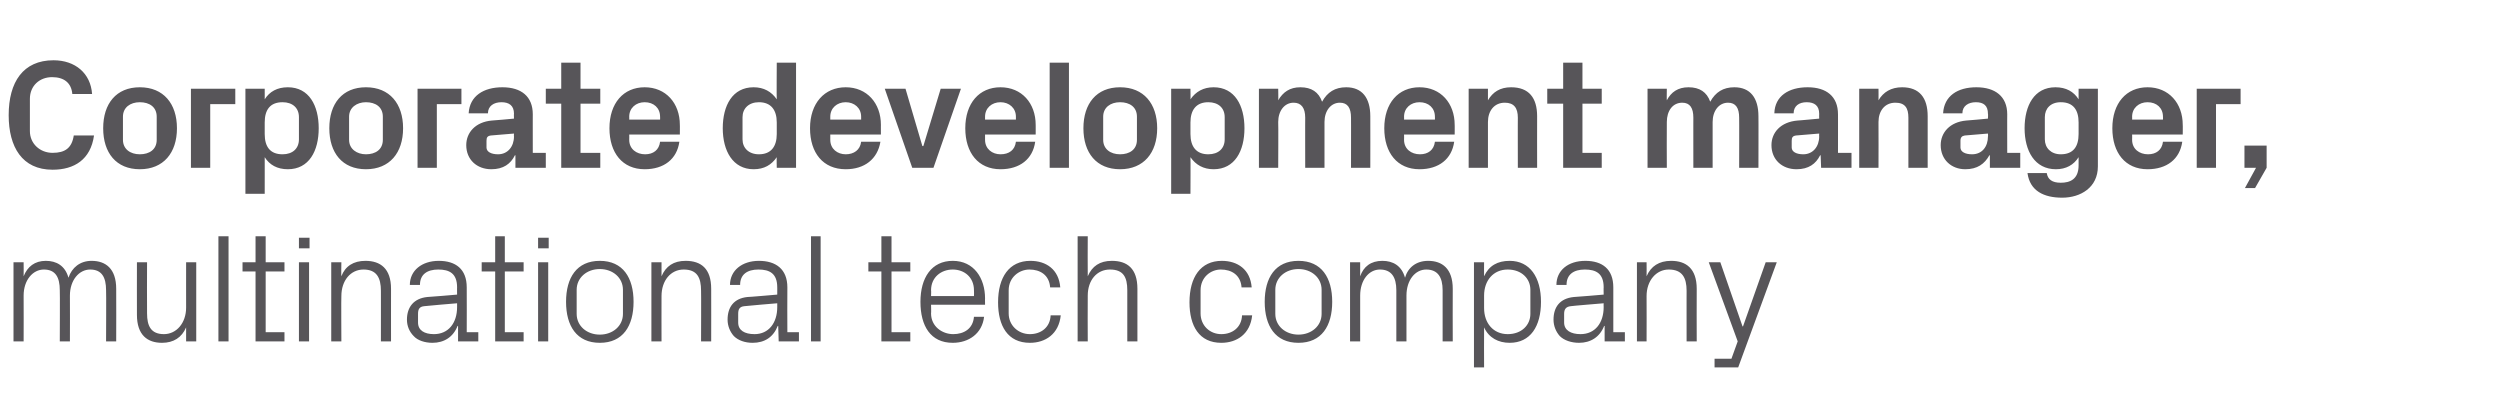
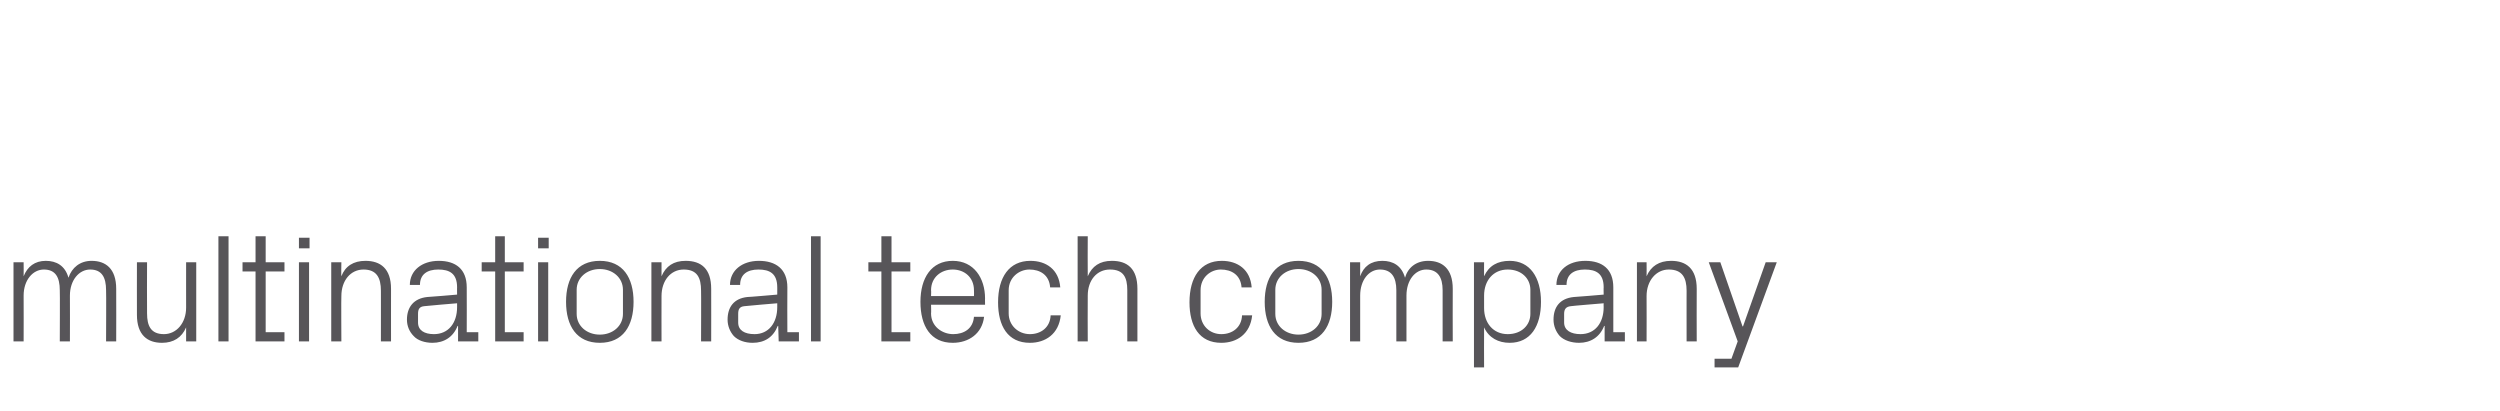
<svg xmlns="http://www.w3.org/2000/svg" version="1.1" width="518.5px" height="85.2px" viewBox="0 -9 518.5 85.2" style="top:-9px">
  <desc>Corporate development manager, multinational tech company</desc>
  <defs />
  <g id="Polygon35387">
    <path d="M 2.8 45.4 L 4.9 45.4 C 4.9 45.4 4.93 48.29 4.9 48.3 C 5.7 46.3 7.2 45.1 9.5 45.1 C 11.7 45.1 13.5 46.1 14.2 48.6 C 14.9 46.5 16.6 45.1 19 45.1 C 21.9 45.1 24.1 46.7 24.1 50.9 C 24.13 50.88 24.1 61.8 24.1 61.8 L 22 61.8 C 22 61.8 22.05 51.17 22 51.2 C 22 48.5 21.1 46.9 18.7 46.9 C 16.4 46.9 14.5 49.1 14.5 52.3 C 14.53 52.32 14.5 61.8 14.5 61.8 L 12.4 61.8 C 12.4 61.8 12.45 51.17 12.4 51.2 C 12.4 48.5 11.5 46.9 9.1 46.9 C 6.8 46.9 4.9 49.1 4.9 52.3 C 4.93 52.32 4.9 61.8 4.9 61.8 L 2.8 61.8 L 2.8 45.4 Z M 30.5 56 C 30.5 58.6 31.3 60.3 34 60.3 C 36.6 60.3 38.6 58 38.6 54.8 C 38.59 54.82 38.6 45.4 38.6 45.4 L 40.7 45.4 L 40.7 61.8 L 38.6 61.8 C 38.6 61.8 38.59 58.91 38.6 58.9 C 37.7 61 36 62.1 33.6 62.1 C 30.6 62.1 28.4 60.5 28.4 56.3 C 28.38 56.32 28.4 45.4 28.4 45.4 L 30.5 45.4 C 30.5 45.4 30.46 55.97 30.5 56 Z M 45.3 61.8 L 45.3 40 L 47.4 40 L 47.4 61.8 L 45.3 61.8 Z M 55.1 59.9 L 59 59.9 L 59 61.8 L 53 61.8 L 53 47.3 L 50.3 47.3 L 50.3 45.4 L 53 45.4 L 53 40 L 55.1 40 L 55.1 45.4 L 59 45.4 L 59 47.3 L 55.1 47.3 L 55.1 59.9 Z M 62 61.8 L 62 45.4 L 64.1 45.4 L 64.1 61.8 L 62 61.8 Z M 64.2 42.5 L 62 42.5 L 62 40.3 L 64.2 40.3 L 64.2 42.5 Z M 79 51.3 C 79 48.6 78.1 46.9 75.4 46.9 C 72.7 46.9 70.8 49.2 70.8 52.4 C 70.75 52.38 70.8 61.8 70.8 61.8 L 68.7 61.8 L 68.7 45.4 L 70.8 45.4 C 70.8 45.4 70.75 48.29 70.8 48.3 C 71.6 46.2 73.3 45.1 75.8 45.1 C 78.9 45.1 81.1 46.7 81.1 50.9 C 81.09 50.88 81.1 61.8 81.1 61.8 L 79 61.8 C 79 61.8 79.01 51.26 79 51.3 Z M 94.8 50.6 C 94.8 47.7 93.2 46.9 90.9 46.9 C 88.6 46.9 87.1 47.9 87.1 50.1 C 87.1 50.1 85 50.1 85 50.1 C 85 47.1 87.5 45.1 91 45.1 C 94.5 45.1 96.8 46.8 96.8 50.6 C 96.83 50.62 96.8 59.9 96.8 59.9 L 99.2 59.9 L 99.2 61.8 L 95 61.8 L 95 58.6 C 95 58.6 94.88 58.59 94.9 58.6 C 94 60.9 92.1 62.1 89.7 62.1 C 88.1 62.1 86.6 61.6 85.8 60.7 C 84.9 59.8 84.4 58.6 84.4 57.3 C 84.4 54.7 85.8 52.9 88.6 52.6 C 88.61 52.64 94.8 52.1 94.8 52.1 C 94.8 52.1 94.78 50.56 94.8 50.6 Z M 88 54.5 C 87 54.6 86.7 55.1 86.7 56.1 C 86.7 56.1 86.7 57.9 86.7 57.9 C 86.7 59.5 88 60.3 90 60.3 C 93 60.3 94.8 58 94.8 54.7 C 94.78 54.66 94.8 53.9 94.8 53.9 C 94.8 53.9 88 54.46 88 54.5 Z M 104.7 59.9 L 108.6 59.9 L 108.6 61.8 L 102.7 61.8 L 102.7 47.3 L 99.9 47.3 L 99.9 45.4 L 102.7 45.4 L 102.7 40 L 104.7 40 L 104.7 45.4 L 108.6 45.4 L 108.6 47.3 L 104.7 47.3 L 104.7 59.9 Z M 111.6 61.8 L 111.6 45.4 L 113.7 45.4 L 113.7 61.8 L 111.6 61.8 Z M 113.8 42.5 L 111.6 42.5 L 111.6 40.3 L 113.8 40.3 L 113.8 42.5 Z M 124.4 45.1 C 129.2 45.1 131.4 48.6 131.4 53.6 C 131.4 58.6 129.2 62.1 124.4 62.1 C 119.6 62.1 117.4 58.6 117.4 53.6 C 117.4 48.6 119.6 45.1 124.4 45.1 Z M 129.2 51.1 C 129.2 48.6 127.1 46.8 124.4 46.8 C 121.7 46.8 119.6 48.6 119.6 51.1 C 119.6 51.1 119.6 56.1 119.6 56.1 C 119.6 58.6 121.7 60.4 124.4 60.4 C 127.1 60.4 129.2 58.6 129.2 56.1 C 129.2 56.1 129.2 51.1 129.2 51.1 Z M 145.4 51.3 C 145.4 48.6 144.6 46.9 141.8 46.9 C 139.1 46.9 137.2 49.2 137.2 52.4 C 137.18 52.38 137.2 61.8 137.2 61.8 L 135.1 61.8 L 135.1 45.4 L 137.2 45.4 C 137.2 45.4 137.18 48.29 137.2 48.3 C 138.1 46.2 139.7 45.1 142.2 45.1 C 145.4 45.1 147.5 46.7 147.5 50.9 C 147.52 50.88 147.5 61.8 147.5 61.8 L 145.4 61.8 C 145.4 61.8 145.44 51.26 145.4 51.3 Z M 161.2 50.6 C 161.2 47.7 159.6 46.9 157.3 46.9 C 155 46.9 153.5 47.9 153.5 50.1 C 153.5 50.1 151.4 50.1 151.4 50.1 C 151.4 47.1 153.9 45.1 157.4 45.1 C 160.9 45.1 163.3 46.8 163.3 50.6 C 163.26 50.62 163.3 59.9 163.3 59.9 L 165.7 59.9 L 165.7 61.8 L 161.5 61.8 L 161.4 58.6 C 161.4 58.6 161.31 58.59 161.3 58.6 C 160.4 60.9 158.6 62.1 156.1 62.1 C 154.5 62.1 153.1 61.6 152.2 60.7 C 151.4 59.8 150.9 58.6 150.9 57.3 C 150.9 54.7 152.2 52.9 155 52.6 C 155.04 52.64 161.2 52.1 161.2 52.1 C 161.2 52.1 161.21 50.56 161.2 50.6 Z M 154.4 54.5 C 153.4 54.6 153.1 55.1 153.1 56.1 C 153.1 56.1 153.1 57.9 153.1 57.9 C 153.1 59.5 154.4 60.3 156.5 60.3 C 159.4 60.3 161.2 58 161.2 54.7 C 161.21 54.66 161.2 53.9 161.2 53.9 C 161.2 53.9 154.43 54.46 154.4 54.5 Z M 168.2 61.8 L 168.2 40 L 170.2 40 L 170.2 61.8 L 168.2 61.8 Z M 184.9 59.9 L 188.8 59.9 L 188.8 61.8 L 182.8 61.8 L 182.8 47.3 L 180.1 47.3 L 180.1 45.4 L 182.8 45.4 L 182.8 40 L 184.9 40 L 184.9 45.4 L 188.8 45.4 L 188.8 47.3 L 184.9 47.3 L 184.9 59.9 Z M 202 51.2 C 202 48.5 200 46.9 197.6 46.9 C 195.2 46.9 193.1 48.5 193.1 51.2 C 193.15 51.2 193.1 52.4 193.1 52.4 L 202 52.4 C 202 52.4 202.04 51.2 202 51.2 Z M 204.1 56.7 C 203.7 60.2 200.9 62.1 197.6 62.1 C 193 62.1 190.9 58.6 190.9 53.6 C 190.9 48.6 193.2 45.1 197.6 45.1 C 202 45.1 204.3 48.7 204.3 52.9 C 204.28 52.86 204.3 54.2 204.3 54.2 L 193.1 54.2 C 193.1 54.2 193.15 56 193.1 56 C 193.1 58.7 195.4 60.3 197.7 60.3 C 199.9 60.3 201.8 59.2 202 56.7 C 202 56.7 204.1 56.7 204.1 56.7 Z M 217.8 50.6 C 217.6 48 215.7 46.9 213.5 46.9 C 211.4 46.9 209.2 48.5 209.2 51.2 C 209.2 51.2 209.2 56 209.2 56 C 209.2 58.5 211.2 60.3 213.6 60.3 C 215.9 60.3 217.8 58.9 217.9 56.4 C 217.9 56.4 220 56.4 220 56.4 C 219.6 60.3 216.8 62.1 213.6 62.1 C 209 62.1 207 58.6 207 53.7 C 207 48.5 209.3 45.1 213.7 45.1 C 217 45.1 219.6 46.9 219.9 50.6 C 219.9 50.6 217.8 50.6 217.8 50.6 Z M 233.8 51.2 C 233.8 48.5 233 46.9 230.2 46.9 C 227.5 46.9 225.6 49.1 225.6 52.3 C 225.56 52.32 225.6 61.8 225.6 61.8 L 223.5 61.8 L 223.5 40 L 225.6 40 C 225.6 40 225.56 48.29 225.6 48.3 C 226.5 46.2 228.1 45.1 230.6 45.1 C 233.8 45.1 235.9 46.7 235.9 50.9 C 235.9 50.88 235.9 61.8 235.9 61.8 L 233.8 61.8 C 233.8 61.8 233.82 51.2 233.8 51.2 Z M 257.5 50.6 C 257.3 48 255.4 46.9 253.2 46.9 C 251.1 46.9 249 48.5 249 51.2 C 249 51.2 249 56 249 56 C 249 58.5 250.9 60.3 253.3 60.3 C 255.6 60.3 257.5 58.9 257.6 56.4 C 257.6 56.4 259.7 56.4 259.7 56.4 C 259.3 60.3 256.5 62.1 253.3 62.1 C 248.7 62.1 246.7 58.6 246.7 53.7 C 246.7 48.5 249 45.1 253.4 45.1 C 256.7 45.1 259.3 46.9 259.6 50.6 C 259.6 50.6 257.5 50.6 257.5 50.6 Z M 269.3 45.1 C 274.1 45.1 276.3 48.6 276.3 53.6 C 276.3 58.6 274.1 62.1 269.3 62.1 C 264.5 62.1 262.3 58.6 262.3 53.6 C 262.3 48.6 264.5 45.1 269.3 45.1 Z M 274.1 51.1 C 274.1 48.6 272 46.8 269.3 46.8 C 266.6 46.8 264.5 48.6 264.5 51.1 C 264.5 51.1 264.5 56.1 264.5 56.1 C 264.5 58.6 266.6 60.4 269.3 60.4 C 272 60.4 274.1 58.6 274.1 56.1 C 274.1 56.1 274.1 51.1 274.1 51.1 Z M 280 45.4 L 282.1 45.4 C 282.1 45.4 282.08 48.29 282.1 48.3 C 282.8 46.3 284.3 45.1 286.7 45.1 C 288.9 45.1 290.7 46.1 291.4 48.6 C 292 46.5 293.7 45.1 296.2 45.1 C 299.1 45.1 301.3 46.7 301.3 50.9 C 301.27 50.88 301.3 61.8 301.3 61.8 L 299.2 61.8 C 299.2 61.8 299.2 51.17 299.2 51.2 C 299.2 48.5 298.2 46.9 295.8 46.9 C 293.5 46.9 291.7 49.1 291.7 52.3 C 291.68 52.32 291.7 61.8 291.7 61.8 L 289.6 61.8 C 289.6 61.8 289.6 51.17 289.6 51.2 C 289.6 48.5 288.6 46.9 286.2 46.9 C 283.9 46.9 282.1 49.1 282.1 52.3 C 282.08 52.32 282.1 61.8 282.1 61.8 L 280 61.8 L 280 45.4 Z M 307.8 54.9 C 307.8 58 309.7 60.3 312.7 60.3 C 315.6 60.3 317.4 58.4 317.4 56.1 C 317.4 56.1 317.4 51.1 317.4 51.1 C 317.4 48.8 315.6 46.9 312.7 46.9 C 309.7 46.9 307.8 49.2 307.8 52.3 C 307.8 52.3 307.8 54.9 307.8 54.9 Z M 305.7 67.2 L 305.7 45.4 L 307.8 45.4 C 307.8 45.4 307.77 48.26 307.8 48.3 C 308.8 46.1 310.6 45.1 313.1 45.1 C 317.3 45.1 319.6 48.5 319.6 53.6 C 319.6 58.7 317.4 62.1 313.1 62.1 C 310.8 62.1 308.8 61.1 307.8 58.9 C 307.77 58.94 307.8 67.2 307.8 67.2 L 305.7 67.2 Z M 332.6 50.6 C 332.6 47.7 331 46.9 328.7 46.9 C 326.4 46.9 324.9 47.9 324.9 50.1 C 324.9 50.1 322.8 50.1 322.8 50.1 C 322.8 47.1 325.2 45.1 328.8 45.1 C 332.3 45.1 334.6 46.8 334.6 50.6 C 334.62 50.62 334.6 59.9 334.6 59.9 L 337 59.9 L 337 61.8 L 332.8 61.8 L 332.8 58.6 C 332.8 58.6 332.67 58.59 332.7 58.6 C 331.8 60.9 329.9 62.1 327.5 62.1 C 325.9 62.1 324.4 61.6 323.5 60.7 C 322.7 59.8 322.2 58.6 322.2 57.3 C 322.2 54.7 323.5 52.9 326.4 52.6 C 326.39 52.64 332.6 52.1 332.6 52.1 C 332.6 52.1 332.57 50.56 332.6 50.6 Z M 325.8 54.5 C 324.8 54.6 324.4 55.1 324.4 56.1 C 324.4 56.1 324.4 57.9 324.4 57.9 C 324.4 59.5 325.8 60.3 327.8 60.3 C 330.8 60.3 332.6 58 332.6 54.7 C 332.57 54.66 332.6 53.9 332.6 53.9 C 332.6 53.9 325.79 54.46 325.8 54.5 Z M 349.8 51.3 C 349.8 48.6 348.9 46.9 346.1 46.9 C 343.5 46.9 341.5 49.2 341.5 52.4 C 341.53 52.38 341.5 61.8 341.5 61.8 L 339.5 61.8 L 339.5 45.4 L 341.5 45.4 C 341.5 45.4 341.53 48.29 341.5 48.3 C 342.4 46.2 344.1 45.1 346.6 45.1 C 349.7 45.1 351.9 46.7 351.9 50.9 C 351.87 50.88 351.9 61.8 351.9 61.8 L 349.8 61.8 C 349.8 61.8 349.79 51.26 349.8 51.3 Z M 361.5 58.7 L 366.2 45.4 L 368.5 45.4 L 360.5 67.2 L 355.6 67.2 L 355.6 65.4 L 359.1 65.4 L 360.4 61.8 L 354.4 45.4 L 356.8 45.4 L 361.4 58.7 L 361.5 58.7 Z " stroke="none" fill="#575559" />
  </g>
  <g id="Polygon35386">
-     <path d="M 1.8 14.9 C 1.8 8 4.8 3.5 11.1 3.5 C 15.6 3.5 18.8 6.2 19.1 10.5 C 19.1 10.5 15 10.5 15 10.5 C 14.8 8.2 13.3 7 10.8 7 C 8.2 7 6.2 8.8 6.2 11.5 C 6.2 11.5 6.2 18.2 6.2 18.2 C 6.2 20.8 8.3 22.7 10.9 22.7 C 13.5 22.7 14.9 21.7 15.3 19.1 C 15.3 19.1 19.5 19.1 19.5 19.1 C 18.8 24.1 15.4 26.2 10.9 26.2 C 4.6 26.2 1.8 21.5 1.8 14.9 Z M 29 26.1 C 24.1 26.1 21.4 22.7 21.4 17.6 C 21.4 12.5 24.1 9.1 29 9.1 C 33.9 9.1 36.7 12.5 36.7 17.6 C 36.7 22.7 33.9 26.1 29 26.1 Z M 32.5 15.2 C 32.5 13.2 31 12.2 29 12.2 C 27 12.2 25.5 13.3 25.5 15.2 C 25.5 15.2 25.5 20 25.5 20 C 25.5 21.9 27 23 29 23 C 31 23 32.5 22 32.5 20 C 32.5 20 32.5 15.2 32.5 15.2 Z M 39.6 9.4 L 48.8 9.4 L 48.8 12.6 L 43.6 12.6 L 43.6 25.8 L 39.6 25.8 L 39.6 9.4 Z M 54.9 18.8 C 54.9 21.4 56 23 58.6 23 C 60.7 23 62 21.8 62 19.9 C 62 19.9 62 15.3 62 15.3 C 62 13.4 60.7 12.2 58.6 12.2 C 56 12.2 54.9 13.8 54.9 16.4 C 54.9 16.4 54.9 18.8 54.9 18.8 Z M 50.9 31.2 L 50.9 9.4 L 54.9 9.4 C 54.9 9.4 54.91 11.65 54.9 11.6 C 55.9 10 57.5 9.1 59.7 9.1 C 64.1 9.1 66.1 12.9 66.1 17.6 C 66.1 22.3 64.1 26.1 59.7 26.1 C 57.5 26.1 55.9 25.2 54.9 23.6 C 54.91 23.55 54.9 31.2 54.9 31.2 L 50.9 31.2 Z M 75.9 26.1 C 71 26.1 68.3 22.7 68.3 17.6 C 68.3 12.5 71 9.1 75.9 9.1 C 80.8 9.1 83.6 12.5 83.6 17.6 C 83.6 22.7 80.8 26.1 75.9 26.1 Z M 79.4 15.2 C 79.4 13.2 77.9 12.2 75.9 12.2 C 74 12.2 72.4 13.3 72.4 15.2 C 72.4 15.2 72.4 20 72.4 20 C 72.4 21.9 74 23 75.9 23 C 77.9 23 79.4 22 79.4 20 C 79.4 20 79.4 15.2 79.4 15.2 Z M 86.6 9.4 L 95.7 9.4 L 95.7 12.6 L 90.6 12.6 L 90.6 25.8 L 86.6 25.8 L 86.6 9.4 Z M 106.6 19.3 C 106.56 19.33 106.6 18.7 106.6 18.7 C 106.6 18.7 101.76 19.1 101.8 19.1 C 101.1 19.2 100.9 19.5 100.9 20.2 C 100.9 20.2 100.9 21.6 100.9 21.6 C 100.9 22.5 101.9 23 103.3 23 C 105.3 23 106.6 21.4 106.6 19.3 Z M 106.6 14.6 C 106.6 12.9 105.6 12.2 104 12.2 C 102.4 12.2 101.2 13 101.2 14.5 C 101.2 14.5 97.2 14.5 97.2 14.5 C 97.4 10.9 100.3 9.1 104.2 9.1 C 108.1 9.1 110.5 11 110.5 14.7 C 110.49 14.66 110.5 22.7 110.5 22.7 L 113.2 22.7 L 113.2 25.8 L 106.9 25.8 L 106.9 23.2 C 106.9 23.2 106.78 23.23 106.8 23.2 C 105.9 25 104.4 26.1 101.9 26.1 C 98.9 26.1 96.7 24.1 96.7 21.1 C 96.7 18.5 98.6 16.3 102 16 C 102.05 16.03 106.6 15.6 106.6 15.6 C 106.6 15.6 106.56 14.59 106.6 14.6 Z M 120.4 22.7 L 124.5 22.7 L 124.5 25.8 L 116.4 25.8 L 116.4 12.5 L 113.2 12.5 L 113.2 9.4 L 116.4 9.4 L 116.4 4 L 120.4 4 L 120.4 9.4 L 124.5 9.4 L 124.5 12.5 L 120.4 12.5 L 120.4 22.7 Z M 130.5 15.8 L 136.9 15.8 C 136.9 15.8 136.93 15.2 136.9 15.2 C 136.9 13.4 135.6 12.2 133.7 12.2 C 131.9 12.2 130.5 13.4 130.5 15.2 C 130.53 15.2 130.5 15.8 130.5 15.8 Z M 133.7 9.1 C 138.1 9.1 141 12.4 141 16.9 C 141.02 16.86 141 18.9 141 18.9 L 130.5 18.9 C 130.5 18.9 130.53 19.97 130.5 20 C 130.5 21.9 132 23 133.8 23 C 135.5 23 136.7 22.1 136.9 20.4 C 136.9 20.4 140.9 20.4 140.9 20.4 C 140.4 24 137.7 26.1 133.7 26.1 C 129.1 26.1 126.4 22.7 126.4 17.6 C 126.4 12.4 129.3 9.1 133.7 9.1 Z M 161.1 16.4 C 161.1 13.8 159.9 12.2 157.4 12.2 C 155.3 12.2 154 13.5 154 15.3 C 154 15.3 154 19.9 154 19.9 C 154 21.7 155.3 23 157.4 23 C 159.9 23 161.1 21.4 161.1 18.8 C 161.1 18.8 161.1 16.4 161.1 16.4 Z M 161.1 25.8 C 161.1 25.8 161.05 23.55 161.1 23.6 C 160 25.2 158.5 26.1 156.3 26.1 C 152 26.1 149.9 22.3 149.9 17.6 C 149.9 12.9 151.9 9.1 156.3 9.1 C 158.4 9.1 160 10 161.1 11.6 C 161.05 11.65 161.1 4 161.1 4 L 165.1 4 L 165.1 25.8 L 161.1 25.8 Z M 172.2 15.8 L 178.6 15.8 C 178.6 15.8 178.59 15.2 178.6 15.2 C 178.6 13.4 177.2 12.2 175.4 12.2 C 173.6 12.2 172.2 13.4 172.2 15.2 C 172.19 15.2 172.2 15.8 172.2 15.8 Z M 175.4 9.1 C 179.8 9.1 182.7 12.4 182.7 16.9 C 182.69 16.86 182.7 18.9 182.7 18.9 L 172.2 18.9 C 172.2 18.9 172.19 19.97 172.2 20 C 172.2 21.9 173.7 23 175.4 23 C 177.1 23 178.4 22.1 178.6 20.4 C 178.6 20.4 182.6 20.4 182.6 20.4 C 182 24 179.3 26.1 175.4 26.1 C 170.7 26.1 168 22.7 168 17.6 C 168 12.4 171 9.1 175.4 9.1 Z M 191.5 21.3 L 195.1 9.4 L 199.3 9.4 L 193.6 25.8 L 189.2 25.8 L 183.5 9.4 L 187.8 9.4 L 191.3 21.3 L 191.5 21.3 Z M 204.3 15.8 L 210.7 15.8 C 210.7 15.8 210.72 15.2 210.7 15.2 C 210.7 13.4 209.3 12.2 207.5 12.2 C 205.7 12.2 204.3 13.4 204.3 15.2 C 204.32 15.2 204.3 15.8 204.3 15.8 Z M 207.5 9.1 C 211.9 9.1 214.8 12.4 214.8 16.9 C 214.81 16.86 214.8 18.9 214.8 18.9 L 204.3 18.9 C 204.3 18.9 204.32 19.97 204.3 20 C 204.3 21.9 205.8 23 207.5 23 C 209.3 23 210.5 22.1 210.7 20.4 C 210.7 20.4 214.7 20.4 214.7 20.4 C 214.2 24 211.5 26.1 207.5 26.1 C 202.9 26.1 200.2 22.7 200.2 17.6 C 200.2 12.4 203.1 9.1 207.5 9.1 Z M 217.7 25.8 L 217.7 4 L 221.7 4 L 221.7 25.8 L 217.7 25.8 Z M 232.3 26.1 C 227.4 26.1 224.7 22.7 224.7 17.6 C 224.7 12.5 227.4 9.1 232.3 9.1 C 237.2 9.1 240 12.5 240 17.6 C 240 22.7 237.2 26.1 232.3 26.1 Z M 235.8 15.2 C 235.8 13.2 234.3 12.2 232.3 12.2 C 230.3 12.2 228.8 13.3 228.8 15.2 C 228.8 15.2 228.8 20 228.8 20 C 228.8 21.9 230.3 23 232.3 23 C 234.3 23 235.8 22 235.8 20 C 235.8 20 235.8 15.2 235.8 15.2 Z M 246.9 18.8 C 246.9 21.4 248.1 23 250.6 23 C 252.7 23 254 21.8 254 19.9 C 254 19.9 254 15.3 254 15.3 C 254 13.4 252.7 12.2 250.6 12.2 C 248.1 12.2 246.9 13.8 246.9 16.4 C 246.9 16.4 246.9 18.8 246.9 18.8 Z M 242.9 31.2 L 242.9 9.4 L 246.9 9.4 C 246.9 9.4 246.94 11.65 246.9 11.6 C 248 10 249.6 9.1 251.7 9.1 C 256.1 9.1 258.1 12.9 258.1 17.6 C 258.1 22.3 256.1 26.1 251.7 26.1 C 249.6 26.1 248 25.2 246.9 23.6 C 246.94 23.55 246.9 31.2 246.9 31.2 L 242.9 31.2 Z M 279.2 9.1 C 282.5 9.1 284.2 11.3 284.2 15.1 C 284.22 15.07 284.2 25.8 284.2 25.8 L 280.2 25.8 C 280.2 25.8 280.22 15.36 280.2 15.4 C 280.2 13.4 279.5 12.3 277.9 12.3 C 276 12.3 274.7 14 274.7 16.3 C 274.68 16.32 274.7 25.8 274.7 25.8 L 270.7 25.8 C 270.7 25.8 270.68 15.36 270.7 15.4 C 270.7 13.4 269.9 12.3 268.3 12.3 C 266.4 12.3 265.1 14 265.1 16.3 C 265.15 16.32 265.1 25.8 265.1 25.8 L 261.1 25.8 L 261.1 9.4 L 265.1 9.4 C 265.1 9.4 265.15 11.81 265.1 11.8 C 266.1 10.1 267.5 9.1 269.7 9.1 C 272 9.1 273.5 10.1 274.2 12.1 C 275.3 10.1 276.9 9.1 279.2 9.1 Z M 291.2 15.8 L 297.6 15.8 C 297.6 15.8 297.63 15.2 297.6 15.2 C 297.6 13.4 296.3 12.2 294.4 12.2 C 292.6 12.2 291.2 13.4 291.2 15.2 C 291.23 15.2 291.2 15.8 291.2 15.8 Z M 294.4 9.1 C 298.8 9.1 301.7 12.4 301.7 16.9 C 301.72 16.86 301.7 18.9 301.7 18.9 L 291.2 18.9 C 291.2 18.9 291.23 19.97 291.2 20 C 291.2 21.9 292.7 23 294.5 23 C 296.2 23 297.4 22.1 297.6 20.4 C 297.6 20.4 301.6 20.4 301.6 20.4 C 301.1 24 298.4 26.1 294.4 26.1 C 289.8 26.1 287.1 22.7 287.1 17.6 C 287.1 12.4 290 9.1 294.4 9.1 Z M 308.6 11.8 C 309.6 10.1 311.1 9.1 313.4 9.1 C 317.1 9.1 318.8 11.3 318.8 15.1 C 318.78 15.07 318.8 25.8 318.8 25.8 L 314.8 25.8 C 314.8 25.8 314.78 15.36 314.8 15.4 C 314.8 13.4 314 12.3 312.1 12.3 C 309.9 12.3 308.6 14 308.6 16.3 C 308.6 16.32 308.6 25.8 308.6 25.8 L 304.6 25.8 L 304.6 9.4 L 308.6 9.4 C 308.6 9.4 308.6 11.81 308.6 11.8 Z M 328.2 22.7 L 332.2 22.7 L 332.2 25.8 L 324.2 25.8 L 324.2 12.5 L 320.9 12.5 L 320.9 9.4 L 324.2 9.4 L 324.2 4 L 328.2 4 L 328.2 9.4 L 332.2 9.4 L 332.2 12.5 L 328.2 12.5 L 328.2 22.7 Z M 359.7 9.1 C 363 9.1 364.7 11.3 364.7 15.1 C 364.73 15.07 364.7 25.8 364.7 25.8 L 360.7 25.8 C 360.7 25.8 360.73 15.36 360.7 15.4 C 360.7 13.4 360 12.3 358.4 12.3 C 356.5 12.3 355.2 14 355.2 16.3 C 355.19 16.32 355.2 25.8 355.2 25.8 L 351.2 25.8 C 351.2 25.8 351.19 15.36 351.2 15.4 C 351.2 13.4 350.5 12.3 348.9 12.3 C 346.9 12.3 345.7 14 345.7 16.3 C 345.66 16.32 345.7 25.8 345.7 25.8 L 341.7 25.8 L 341.7 9.4 L 345.7 9.4 C 345.7 9.4 345.66 11.81 345.7 11.8 C 346.6 10.1 348 9.1 350.2 9.1 C 352.5 9.1 354 10.1 354.7 12.1 C 355.8 10.1 357.4 9.1 359.7 9.1 Z M 377.3 19.3 C 377.27 19.33 377.3 18.7 377.3 18.7 C 377.3 18.7 372.47 19.1 372.5 19.1 C 371.8 19.2 371.6 19.5 371.6 20.2 C 371.6 20.2 371.6 21.6 371.6 21.6 C 371.6 22.5 372.6 23 374 23 C 376 23 377.3 21.4 377.3 19.3 Z M 377.3 14.6 C 377.3 12.9 376.3 12.2 374.7 12.2 C 373.1 12.2 372 13 372 14.5 C 372 14.5 368 14.5 368 14.5 C 368.1 10.9 371 9.1 374.9 9.1 C 378.8 9.1 381.2 11 381.2 14.7 C 381.21 14.66 381.2 22.7 381.2 22.7 L 384 22.7 L 384 25.8 L 377.7 25.8 L 377.6 23.2 C 377.6 23.2 377.5 23.23 377.5 23.2 C 376.6 25 375.1 26.1 372.6 26.1 C 369.6 26.1 367.4 24.1 367.4 21.1 C 367.4 18.5 369.3 16.3 372.8 16 C 372.76 16.03 377.3 15.6 377.3 15.6 C 377.3 15.6 377.27 14.59 377.3 14.6 Z M 389.6 11.8 C 390.6 10.1 392.2 9.1 394.5 9.1 C 398.1 9.1 399.8 11.3 399.8 15.1 C 399.8 15.07 399.8 25.8 399.8 25.8 L 395.8 25.8 C 395.8 25.8 395.8 15.36 395.8 15.4 C 395.8 13.4 395.1 12.3 393.1 12.3 C 390.9 12.3 389.6 14 389.6 16.3 C 389.63 16.32 389.6 25.8 389.6 25.8 L 385.6 25.8 L 385.6 9.4 L 389.6 9.4 C 389.6 9.4 389.63 11.81 389.6 11.8 Z M 412.3 19.3 C 412.35 19.33 412.3 18.7 412.3 18.7 C 412.3 18.7 407.55 19.1 407.5 19.1 C 406.9 19.2 406.6 19.5 406.6 20.2 C 406.6 20.2 406.6 21.6 406.6 21.6 C 406.6 22.5 407.6 23 409 23 C 411.1 23 412.3 21.4 412.3 19.3 Z M 412.3 14.6 C 412.3 12.9 411.4 12.2 409.8 12.2 C 408.2 12.2 407 13 407 14.5 C 407 14.5 403 14.5 403 14.5 C 403.2 10.9 406 9.1 409.9 9.1 C 413.8 9.1 416.3 11 416.3 14.7 C 416.28 14.66 416.3 22.7 416.3 22.7 L 419 22.7 L 419 25.8 L 412.7 25.8 L 412.7 23.2 C 412.7 23.2 412.57 23.23 412.6 23.2 C 411.6 25 410.1 26.1 407.6 26.1 C 404.7 26.1 402.5 24.1 402.5 21.1 C 402.5 18.5 404.4 16.3 407.8 16 C 407.83 16.03 412.3 15.6 412.3 15.6 C 412.3 15.6 412.35 14.59 412.3 14.6 Z M 431.1 16.4 C 431.1 13.8 430 12.2 427.4 12.2 C 425.3 12.2 424.1 13.5 424.1 15.3 C 424.1 15.3 424.1 19.9 424.1 19.9 C 424.1 21.7 425.4 23 427.4 23 C 430 23 431.1 21.4 431.1 18.8 C 431.1 18.8 431.1 16.4 431.1 16.4 Z M 431.1 23.6 C 430.1 25.2 428.5 26.1 426.4 26.1 C 422 26.1 419.9 22.3 419.9 17.6 C 419.9 12.9 421.9 9.1 426.3 9.1 C 428.5 9.1 430.1 10 431.1 11.6 C 431.1 11.65 431.1 9.4 431.1 9.4 L 435.1 9.4 C 435.1 9.4 435.1 25.5 435.1 25.5 C 435.1 29.9 431.5 32 427.7 32 C 423.9 32 421 30.6 420.5 26.9 C 420.5 26.9 424.5 26.9 424.5 26.9 C 424.7 28.2 425.6 28.9 427.4 28.9 C 429.3 28.9 431.1 28.2 431.1 25.3 C 431.1 25.3 431.1 23.6 431.1 23.6 Z M 442.2 15.8 L 448.6 15.8 C 448.6 15.8 448.63 15.2 448.6 15.2 C 448.6 13.4 447.3 12.2 445.4 12.2 C 443.6 12.2 442.2 13.4 442.2 15.2 C 442.23 15.2 442.2 15.8 442.2 15.8 Z M 445.4 9.1 C 449.8 9.1 452.7 12.4 452.7 16.9 C 452.73 16.86 452.7 18.9 452.7 18.9 L 442.2 18.9 C 442.2 18.9 442.23 19.97 442.2 20 C 442.2 21.9 443.7 23 445.5 23 C 447.2 23 448.4 22.1 448.6 20.4 C 448.6 20.4 452.6 20.4 452.6 20.4 C 452.1 24 449.4 26.1 445.4 26.1 C 440.8 26.1 438.1 22.7 438.1 17.6 C 438.1 12.4 441 9.1 445.4 9.1 Z M 455.6 9.4 L 464.7 9.4 L 464.7 12.6 L 459.6 12.6 L 459.6 25.8 L 455.6 25.8 L 455.6 9.4 Z M 465.5 25.8 L 465.5 21.2 L 470.1 21.2 L 470.1 25.8 L 467.7 30 L 465.6 30 L 467.9 25.8 L 465.5 25.8 Z " stroke="none" fill="#575559" />
-   </g>
+     </g>
</svg>